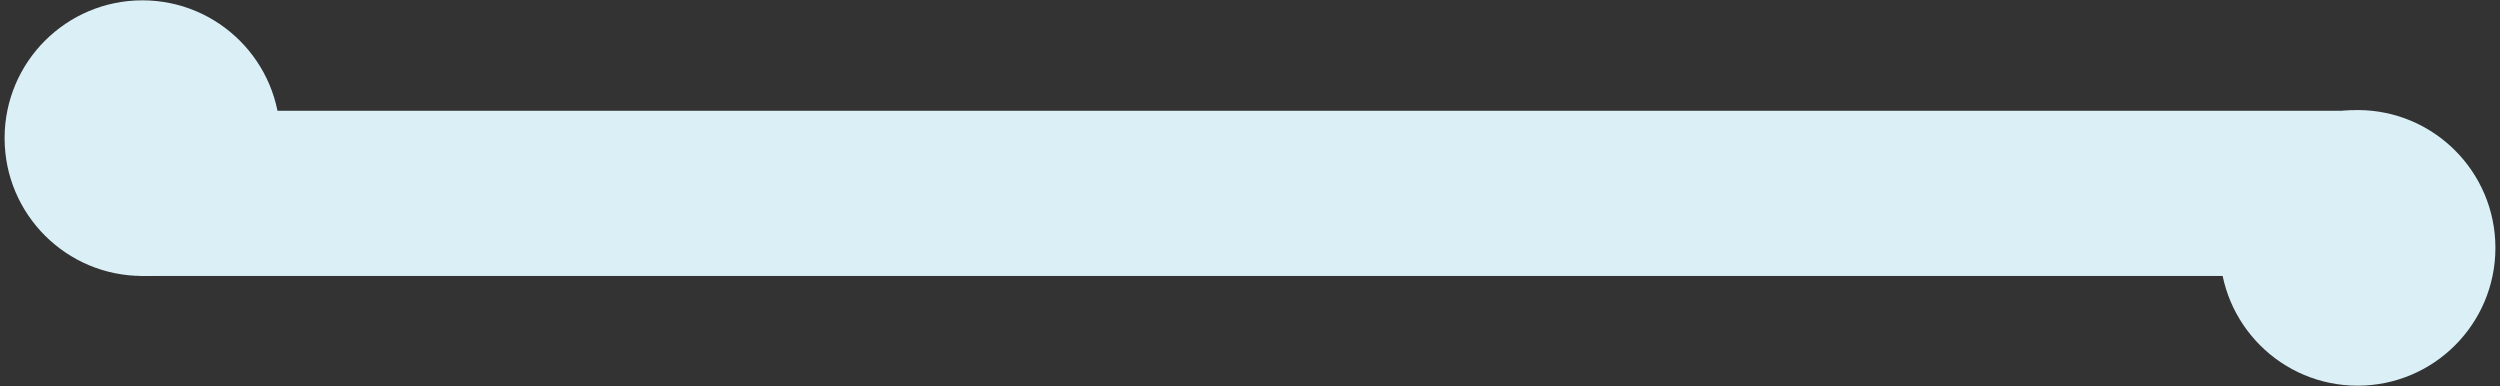
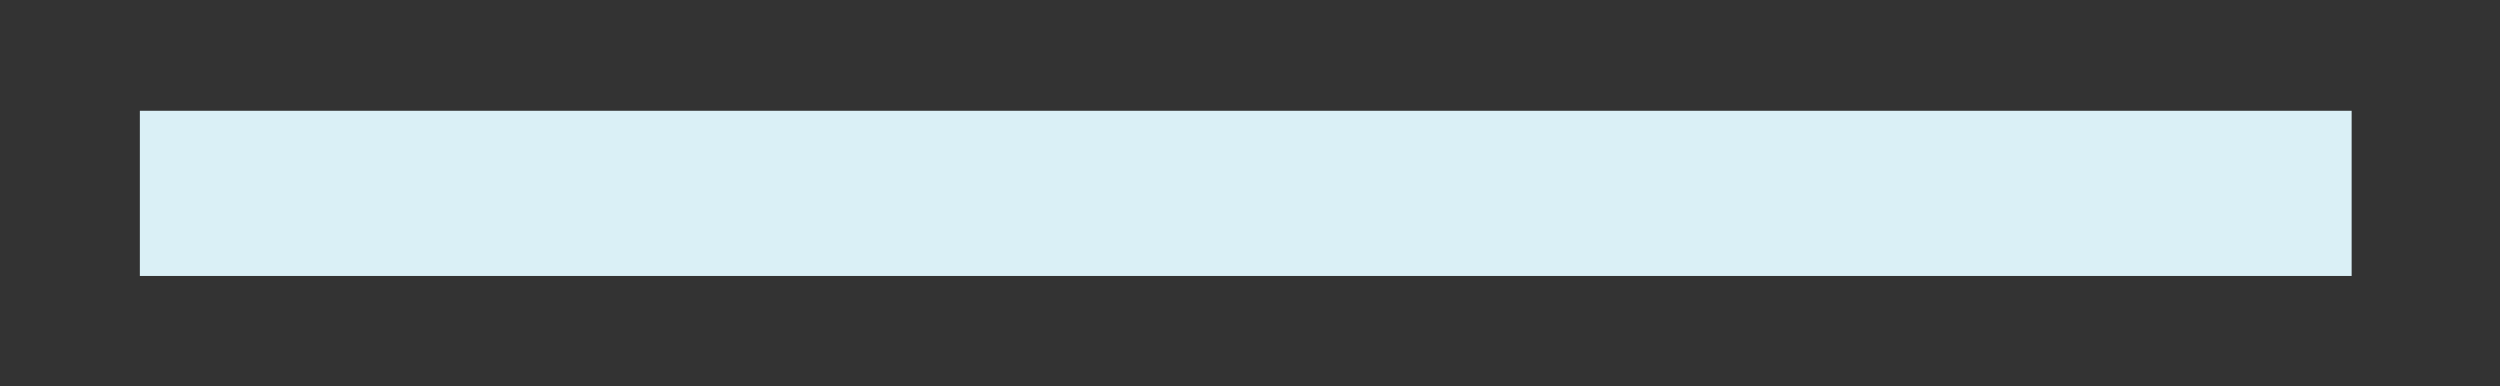
<svg xmlns="http://www.w3.org/2000/svg" version="1.1" id="Layer_1" x="0px" y="0px" width="136px" height="21px" viewBox="0 0 136 21" style="enable-background:new 0 0 136 21;" xml:space="preserve">
  <rect x="0" y="0" width="136" height="21" fill="#333333" stroke="none" />
  <style type="text/css">
	.st0{fill:#DAF0F6;}
</style>
  <g>
    <g>
      <rect x="7.608" y="6.026" class="st0" width="120.321" height="8.986" />
    </g>
-     <path class="st0" d="M7.747,15.012c4.14,0,7.497-3.357,7.497-7.497c0-4.141-3.357-7.497-7.497-7.497   c-4.14,0-7.497,3.356-7.497,7.497C0.25,11.655,3.607,15.012,7.747,15.012" />
-     <path class="st0" d="M128.253,20.981c4.14,0,7.497-3.356,7.497-7.497c0-4.14-3.357-7.497-7.497-7.497   c-4.14,0-7.497,3.357-7.497,7.497C120.756,17.625,124.113,20.981,128.253,20.981" />
  </g>
</svg>